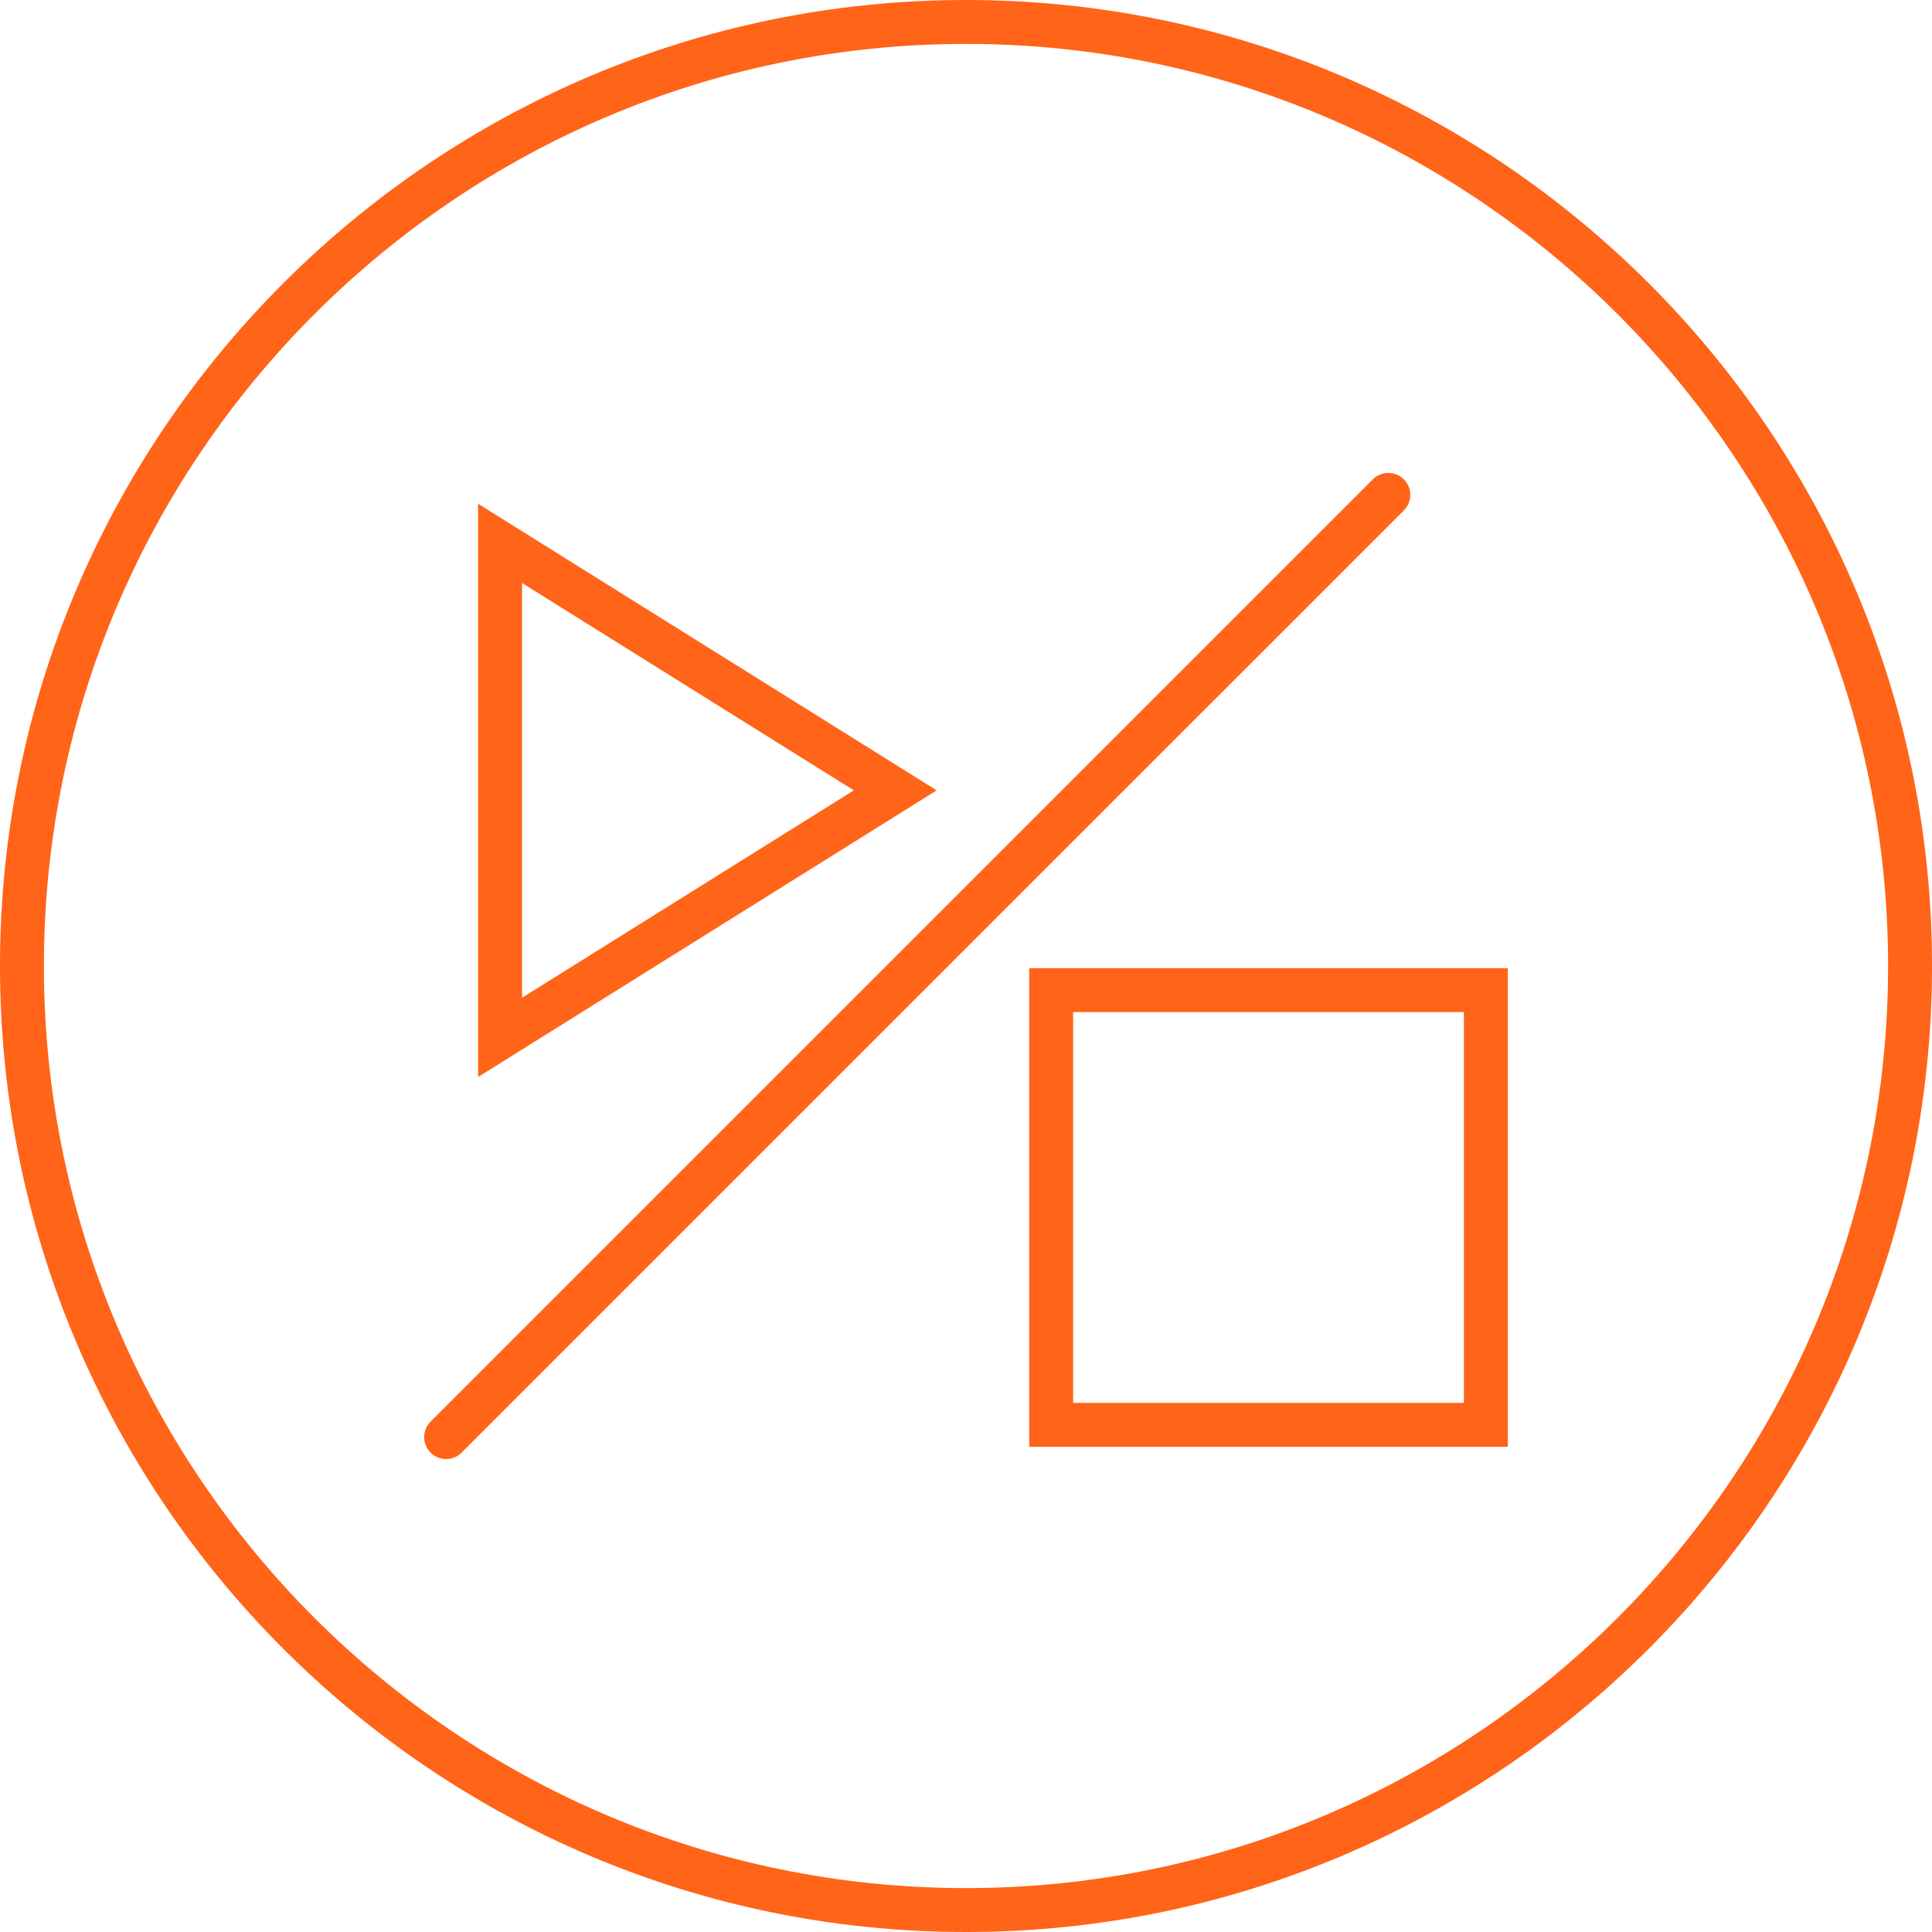
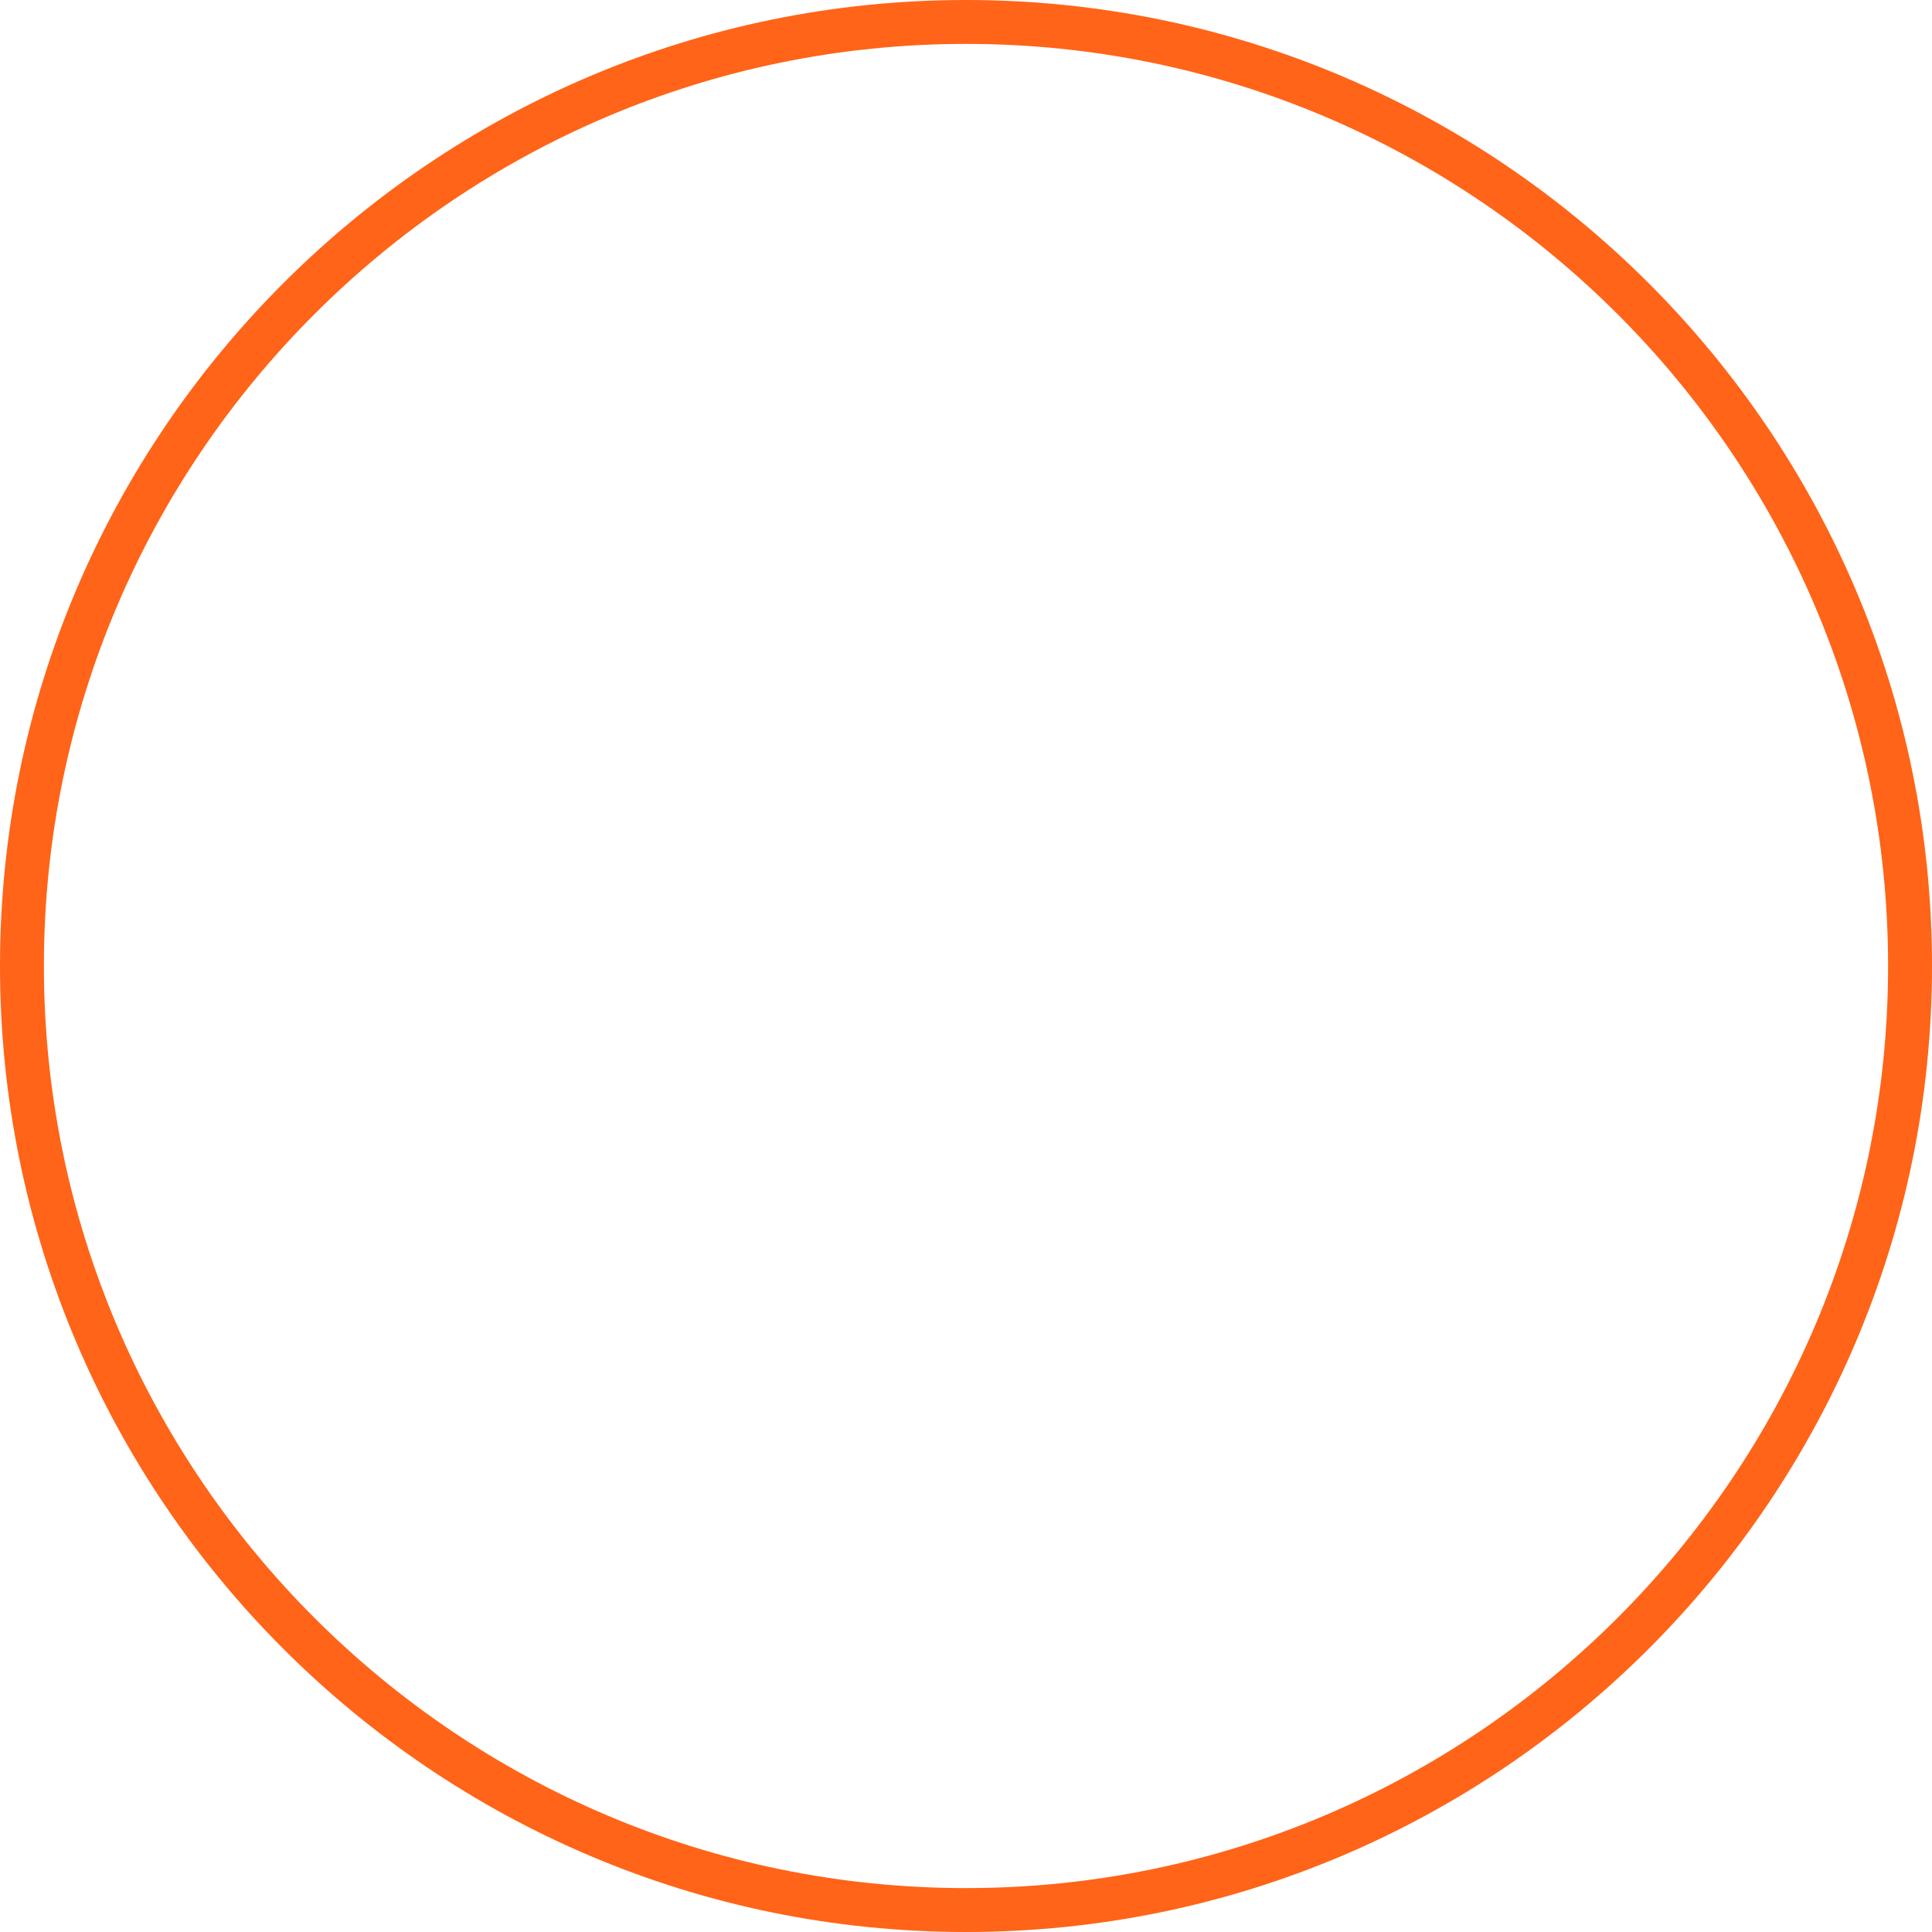
<svg xmlns="http://www.w3.org/2000/svg" xmlns:xlink="http://www.w3.org/1999/xlink" width="88px" height="88px" viewBox="0 0 88 88" version="1.1">
  <title>Icons / Start-Stop</title>
  <desc>Created with Sketch.</desc>
  <defs>
-     <polygon id="path-1" points="0 88 88 88 88 0 0 0" />
-   </defs>
+     </defs>
  <g id="Icons-/-Start-Stop" stroke="none" stroke-width="1" fill="none" fill-rule="evenodd">
    <g id="Page-1">
      <path d="M44,2 C20.841,2 2,20.841 2,44 C2,67.159 20.841,86 44,86 C67.159,86 86,67.159 86,44 C86,20.841 67.159,2 44,2 M44,88 C19.738,88 0,68.262 0,44 C0,19.738 19.738,0 44,0 C68.262,0 88,19.738 88,44 C88,68.262 68.262,88 44,88" id="Fill-1" fill="#FF6418" />
      <mask id="mask-2" fill="white">
        <use xlink:href="#path-1" />
      </mask>
      <g id="Clip-4" />
-       <path d="M48.879,63.9 L66.679,63.9 L66.679,46.099 L48.879,46.099 L48.879,63.9 Z M46.879,65.9 L68.679,65.9 L68.679,44.099 L46.879,44.099 L46.879,65.9 Z" id="Fill-3" fill="#FF6418" mask="url(#mask-2)" />
+       <path d="M48.879,63.9 L66.679,63.9 L66.679,46.099 L48.879,46.099 L48.879,63.9 Z M46.879,65.9 L68.679,65.9 L68.679,44.099 L46.879,44.099 Z" id="Fill-3" fill="#FF6418" mask="url(#mask-2)" />
      <path d="M23.778,26.555 L23.778,45.446 L38.891,36 L23.778,26.555 Z M21.778,49.055 L21.778,22.946 L42.665,36 L21.778,49.055 Z" id="Fill-5" fill="#FF6418" mask="url(#mask-2)" />
-       <path d="M20.32,66.458 C20.064,66.458 19.808,66.36 19.613,66.165 C19.222,65.774 19.222,65.142 19.613,64.751 L62.53,21.835 C62.921,21.444 63.553,21.444 63.944,21.835 C64.335,22.226 64.335,22.858 63.944,23.249 L21.027,66.165 C20.832,66.36 20.576,66.458 20.32,66.458" id="Fill-6" fill="#FF6418" mask="url(#mask-2)" />
    </g>
  </g>
</svg>